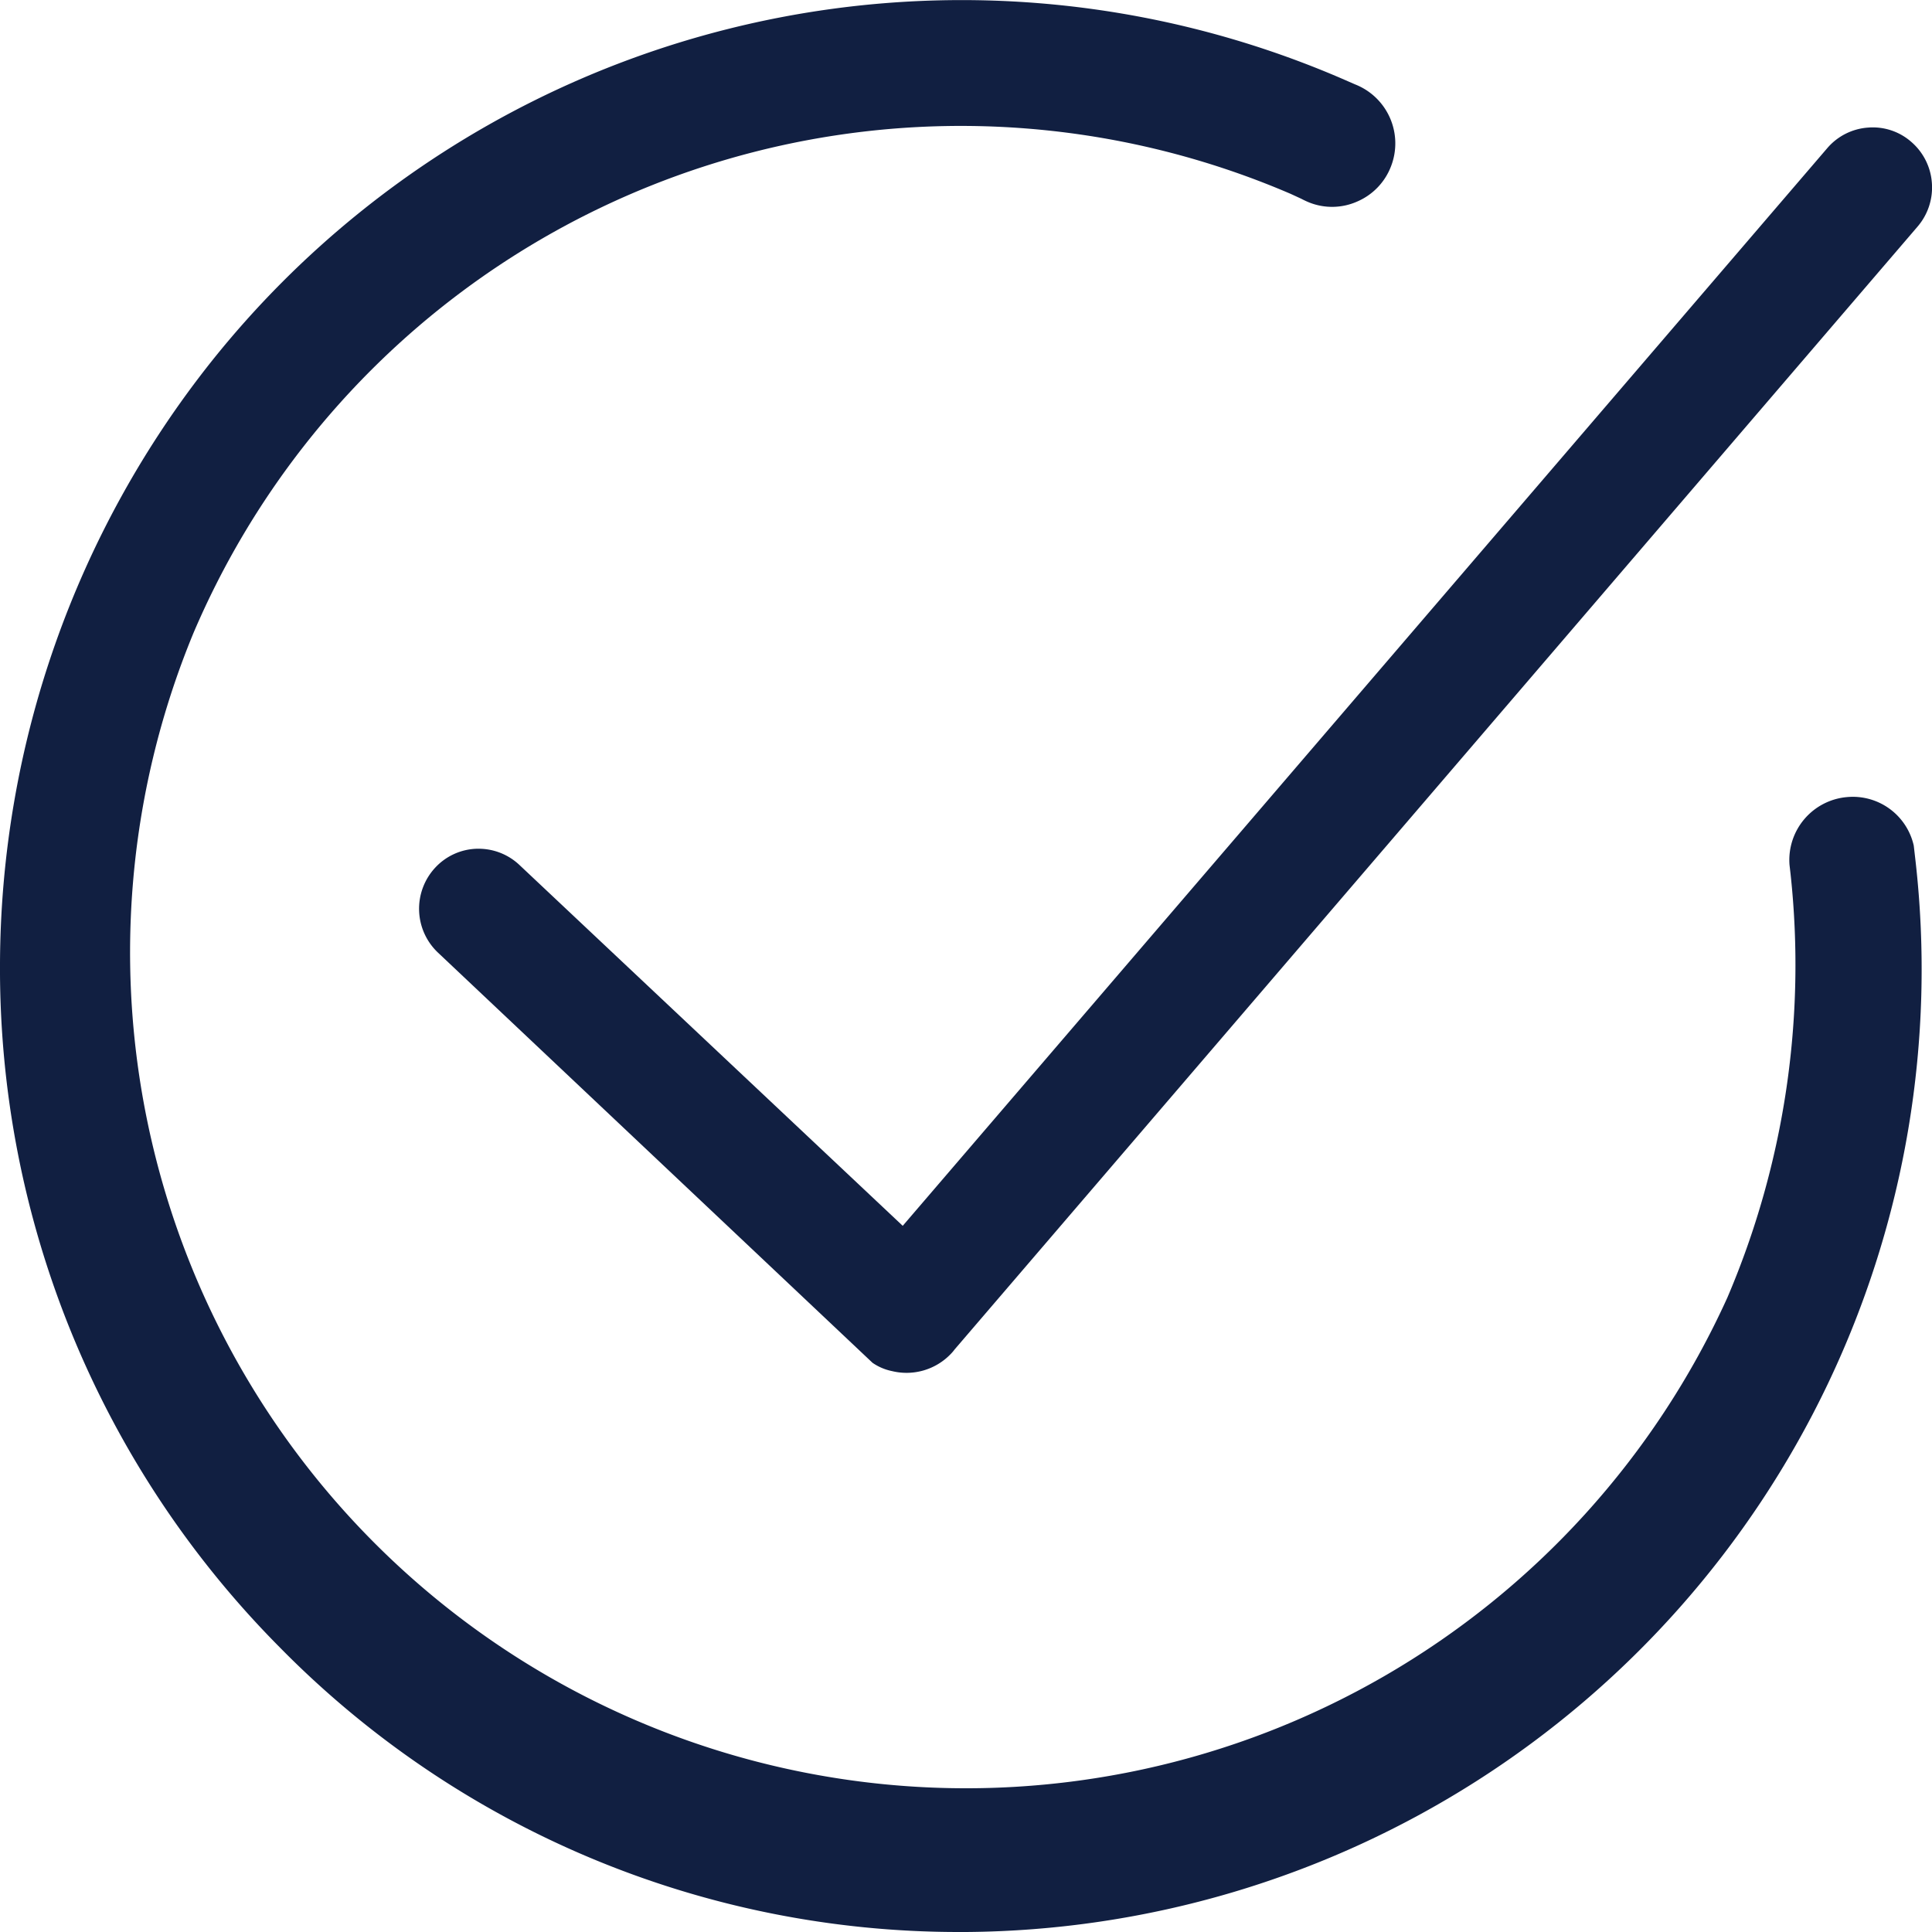
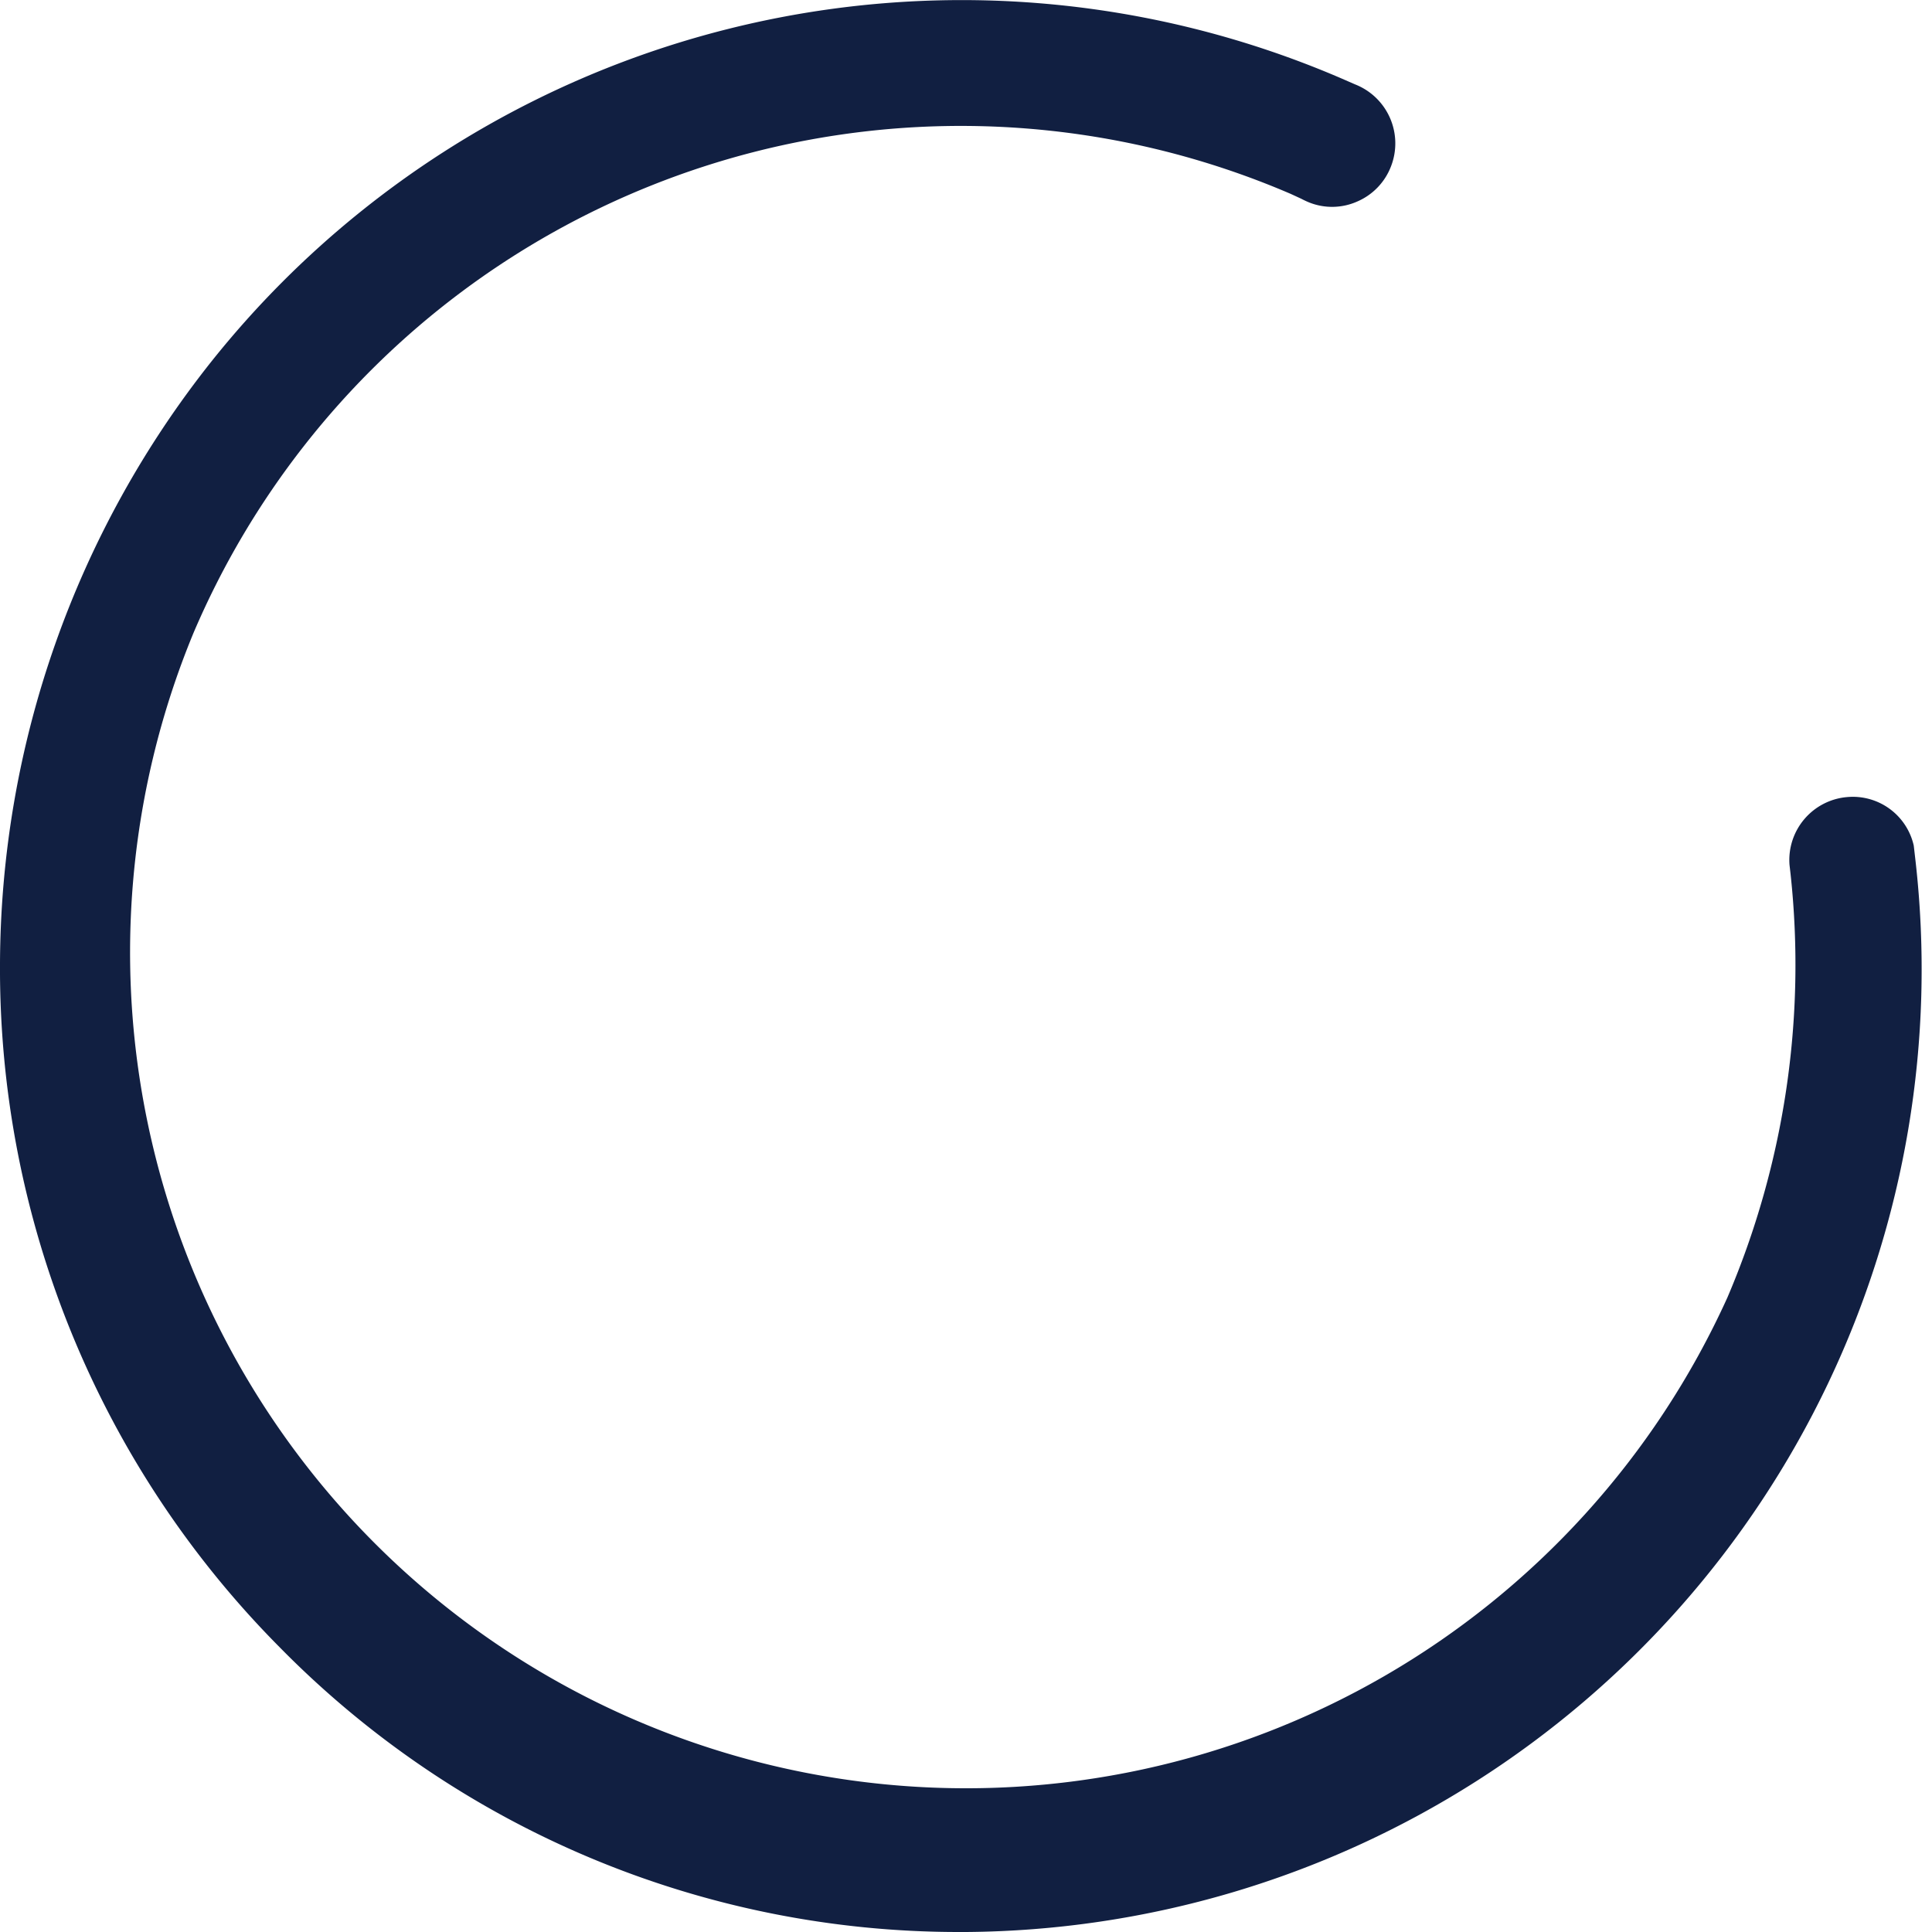
<svg xmlns="http://www.w3.org/2000/svg" width="52" height="52" viewBox="0 0 52 52">
  <defs>
    <clipPath id="clip-path">
      <rect id="Rectangle_5328" data-name="Rectangle 5328" width="52" height="52" fill="none" />
    </clipPath>
  </defs>
  <g id="Group_22656" data-name="Group 22656" transform="translate(0 0)">
    <g id="Group_22655" data-name="Group 22655" transform="translate(0 0)" clip-path="url(#clip-path)">
      <path id="Path_23240" data-name="Path 23240" d="M0,25.938A25.92,25.92,0,0,0,7.536,44.345,25.615,25.615,0,0,0,25.8,52h.21A25.911,25.911,0,0,0,51.556,23.167l-.047-.407a1.681,1.681,0,0,0-1.79-1.307,1.7,1.7,0,0,0-1.554,1.826l.028.244a22.79,22.79,0,0,1-1.7,11.4A22.5,22.5,0,0,1,5.206,17.04,22.454,22.454,0,0,1,34.743,5.22l.282.13a2.323,2.323,0,0,0,.214.1,1.665,1.665,0,0,0,1.3-.03,1.684,1.684,0,0,0,.9-.943,1.706,1.706,0,0,0-.967-2.206l-.367-.16a25.825,25.825,0,0,0-30.4,7.6A26.2,26.2,0,0,0,0,25.938" transform="translate(0 0)" fill="#111f41" />
-       <path id="Path_23241" data-name="Path 23241" d="M50.7,4.516a1.607,1.607,0,0,0-.551-1.106,1.569,1.569,0,0,0-1.167-.388,1.593,1.593,0,0,0-1.1.556L23,32.581,12.686,22.871a1.6,1.6,0,0,0-1.092-.439h-.055a1.588,1.588,0,0,0-1.122.509,1.625,1.625,0,0,0,.07,2.283l11.7,11.044a1.424,1.424,0,0,0,.528.224,1.649,1.649,0,0,0,1.583-.467,1.123,1.123,0,0,0,.1-.118L50.311,5.691A1.615,1.615,0,0,0,50.7,4.516" transform="translate(1.297 0.412)" fill="#111f41" />
    </g>
  </g>
</svg>